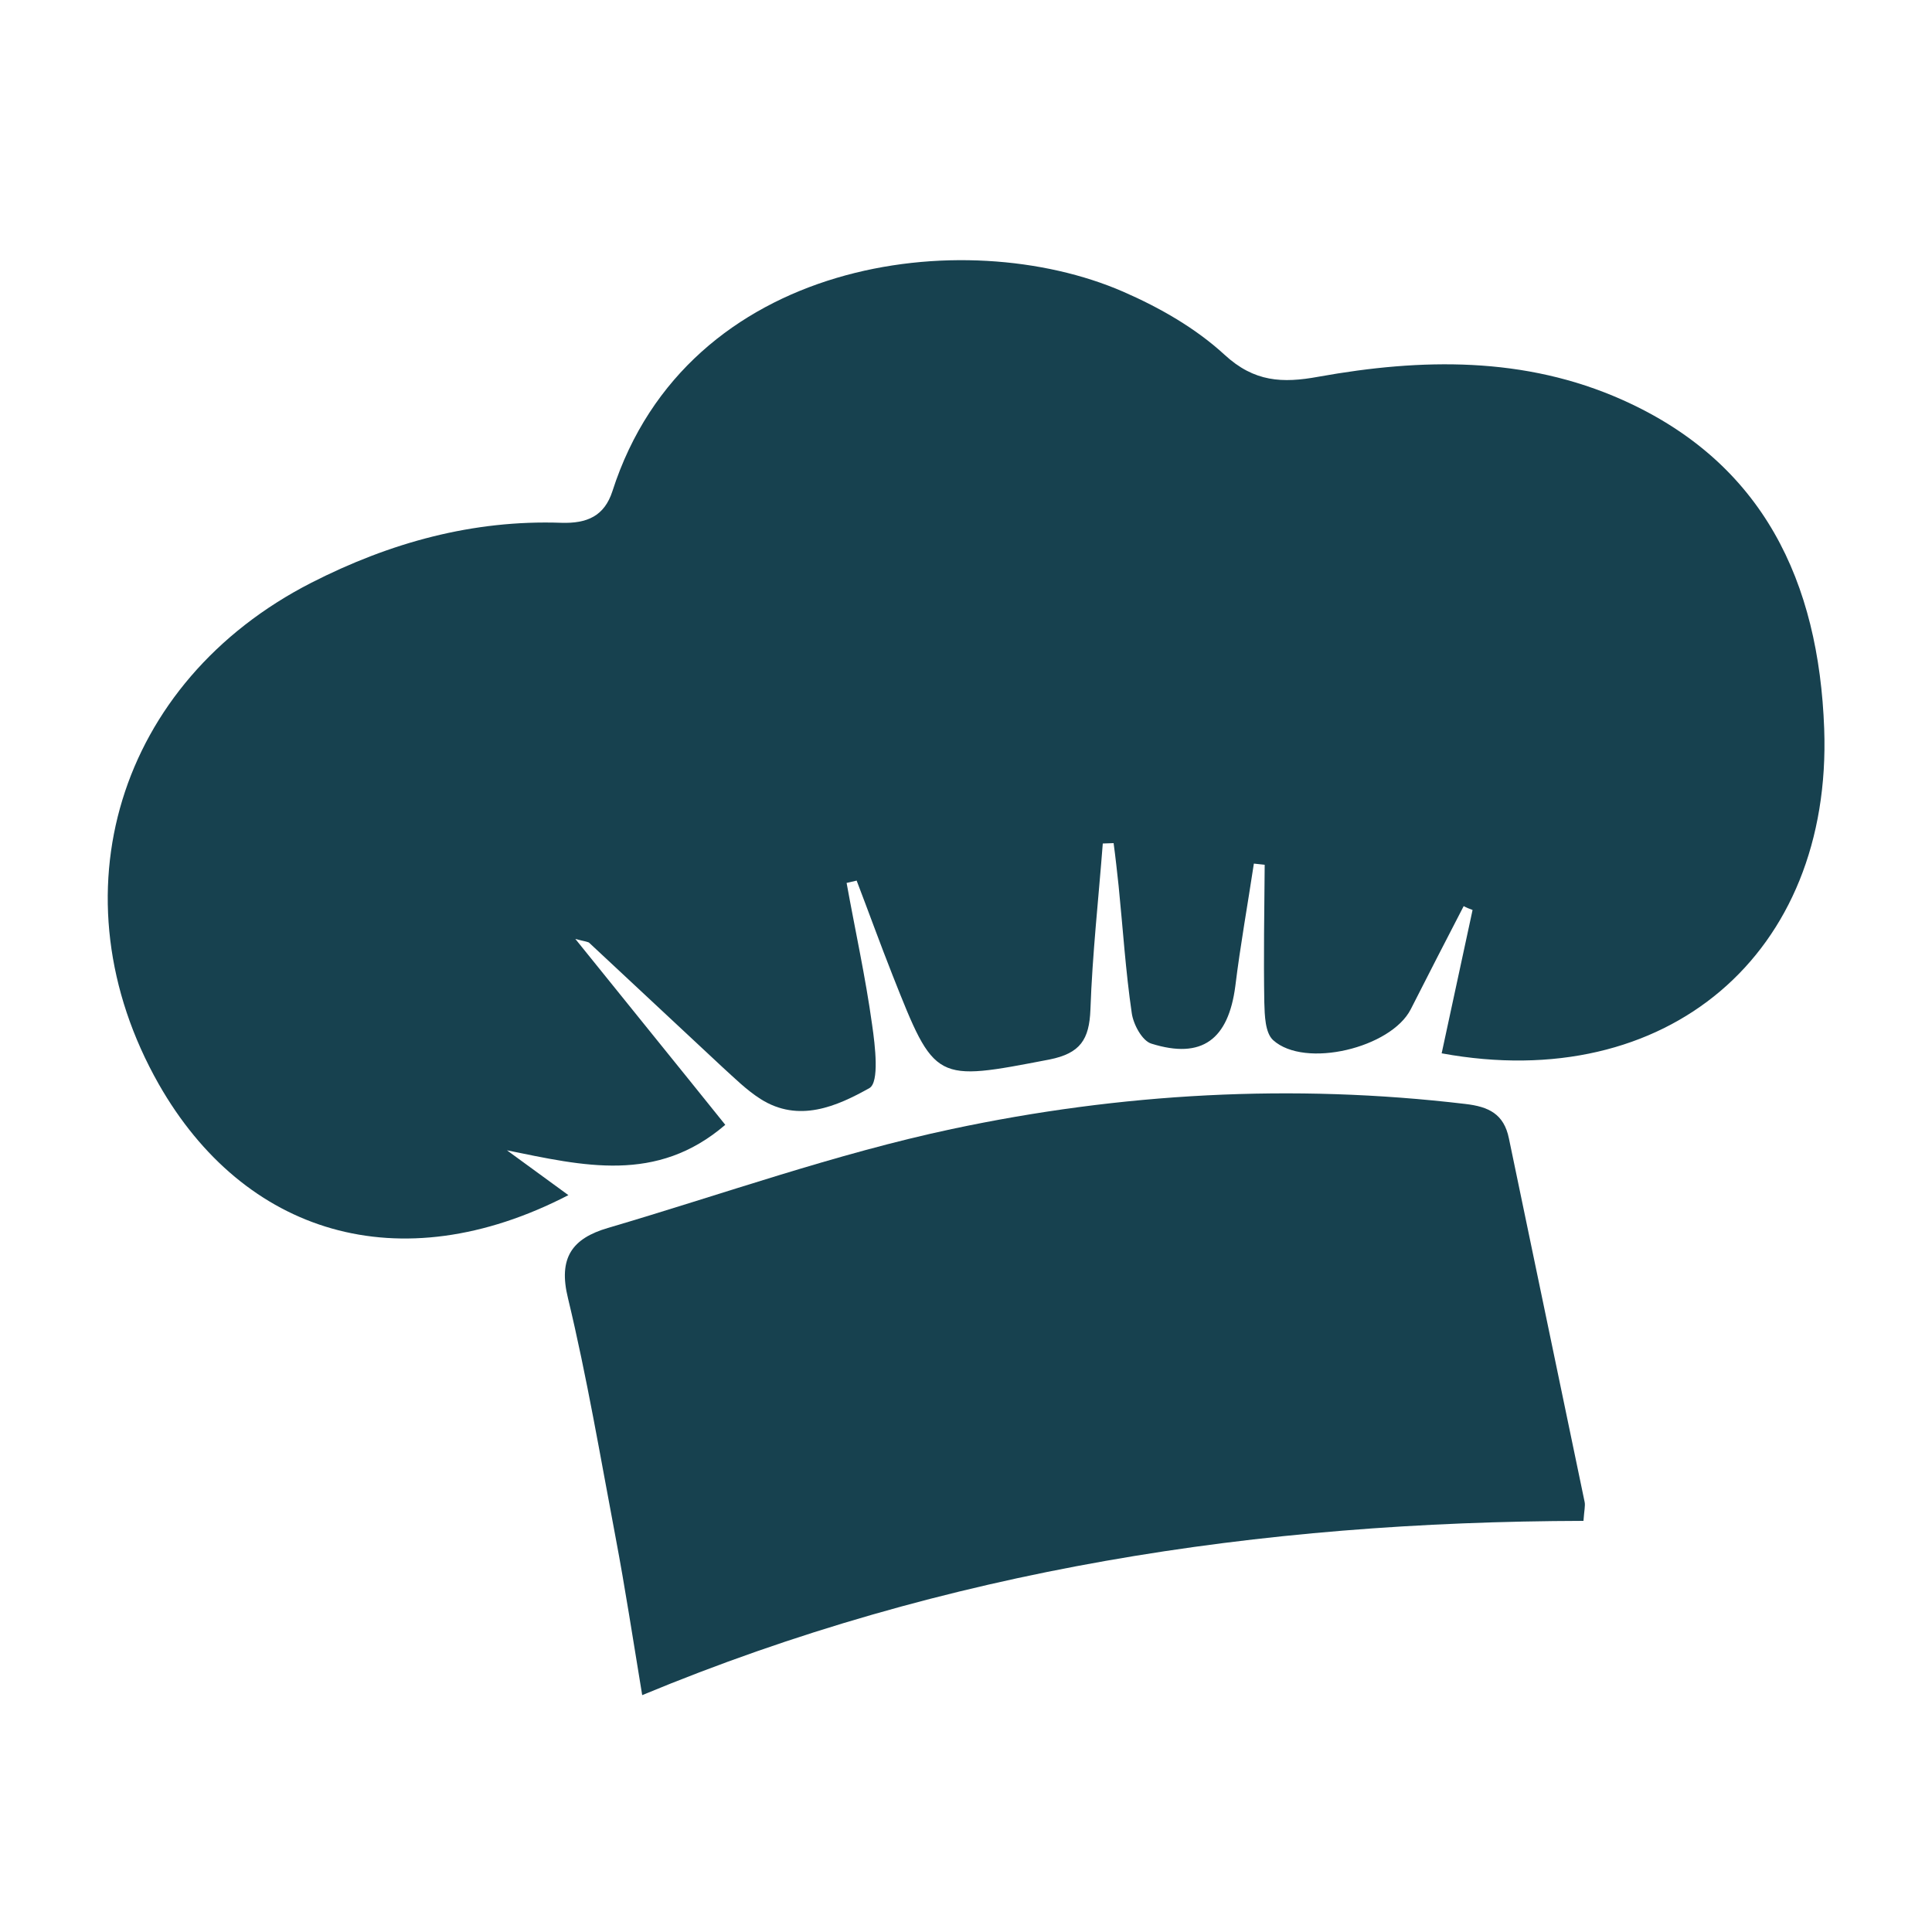
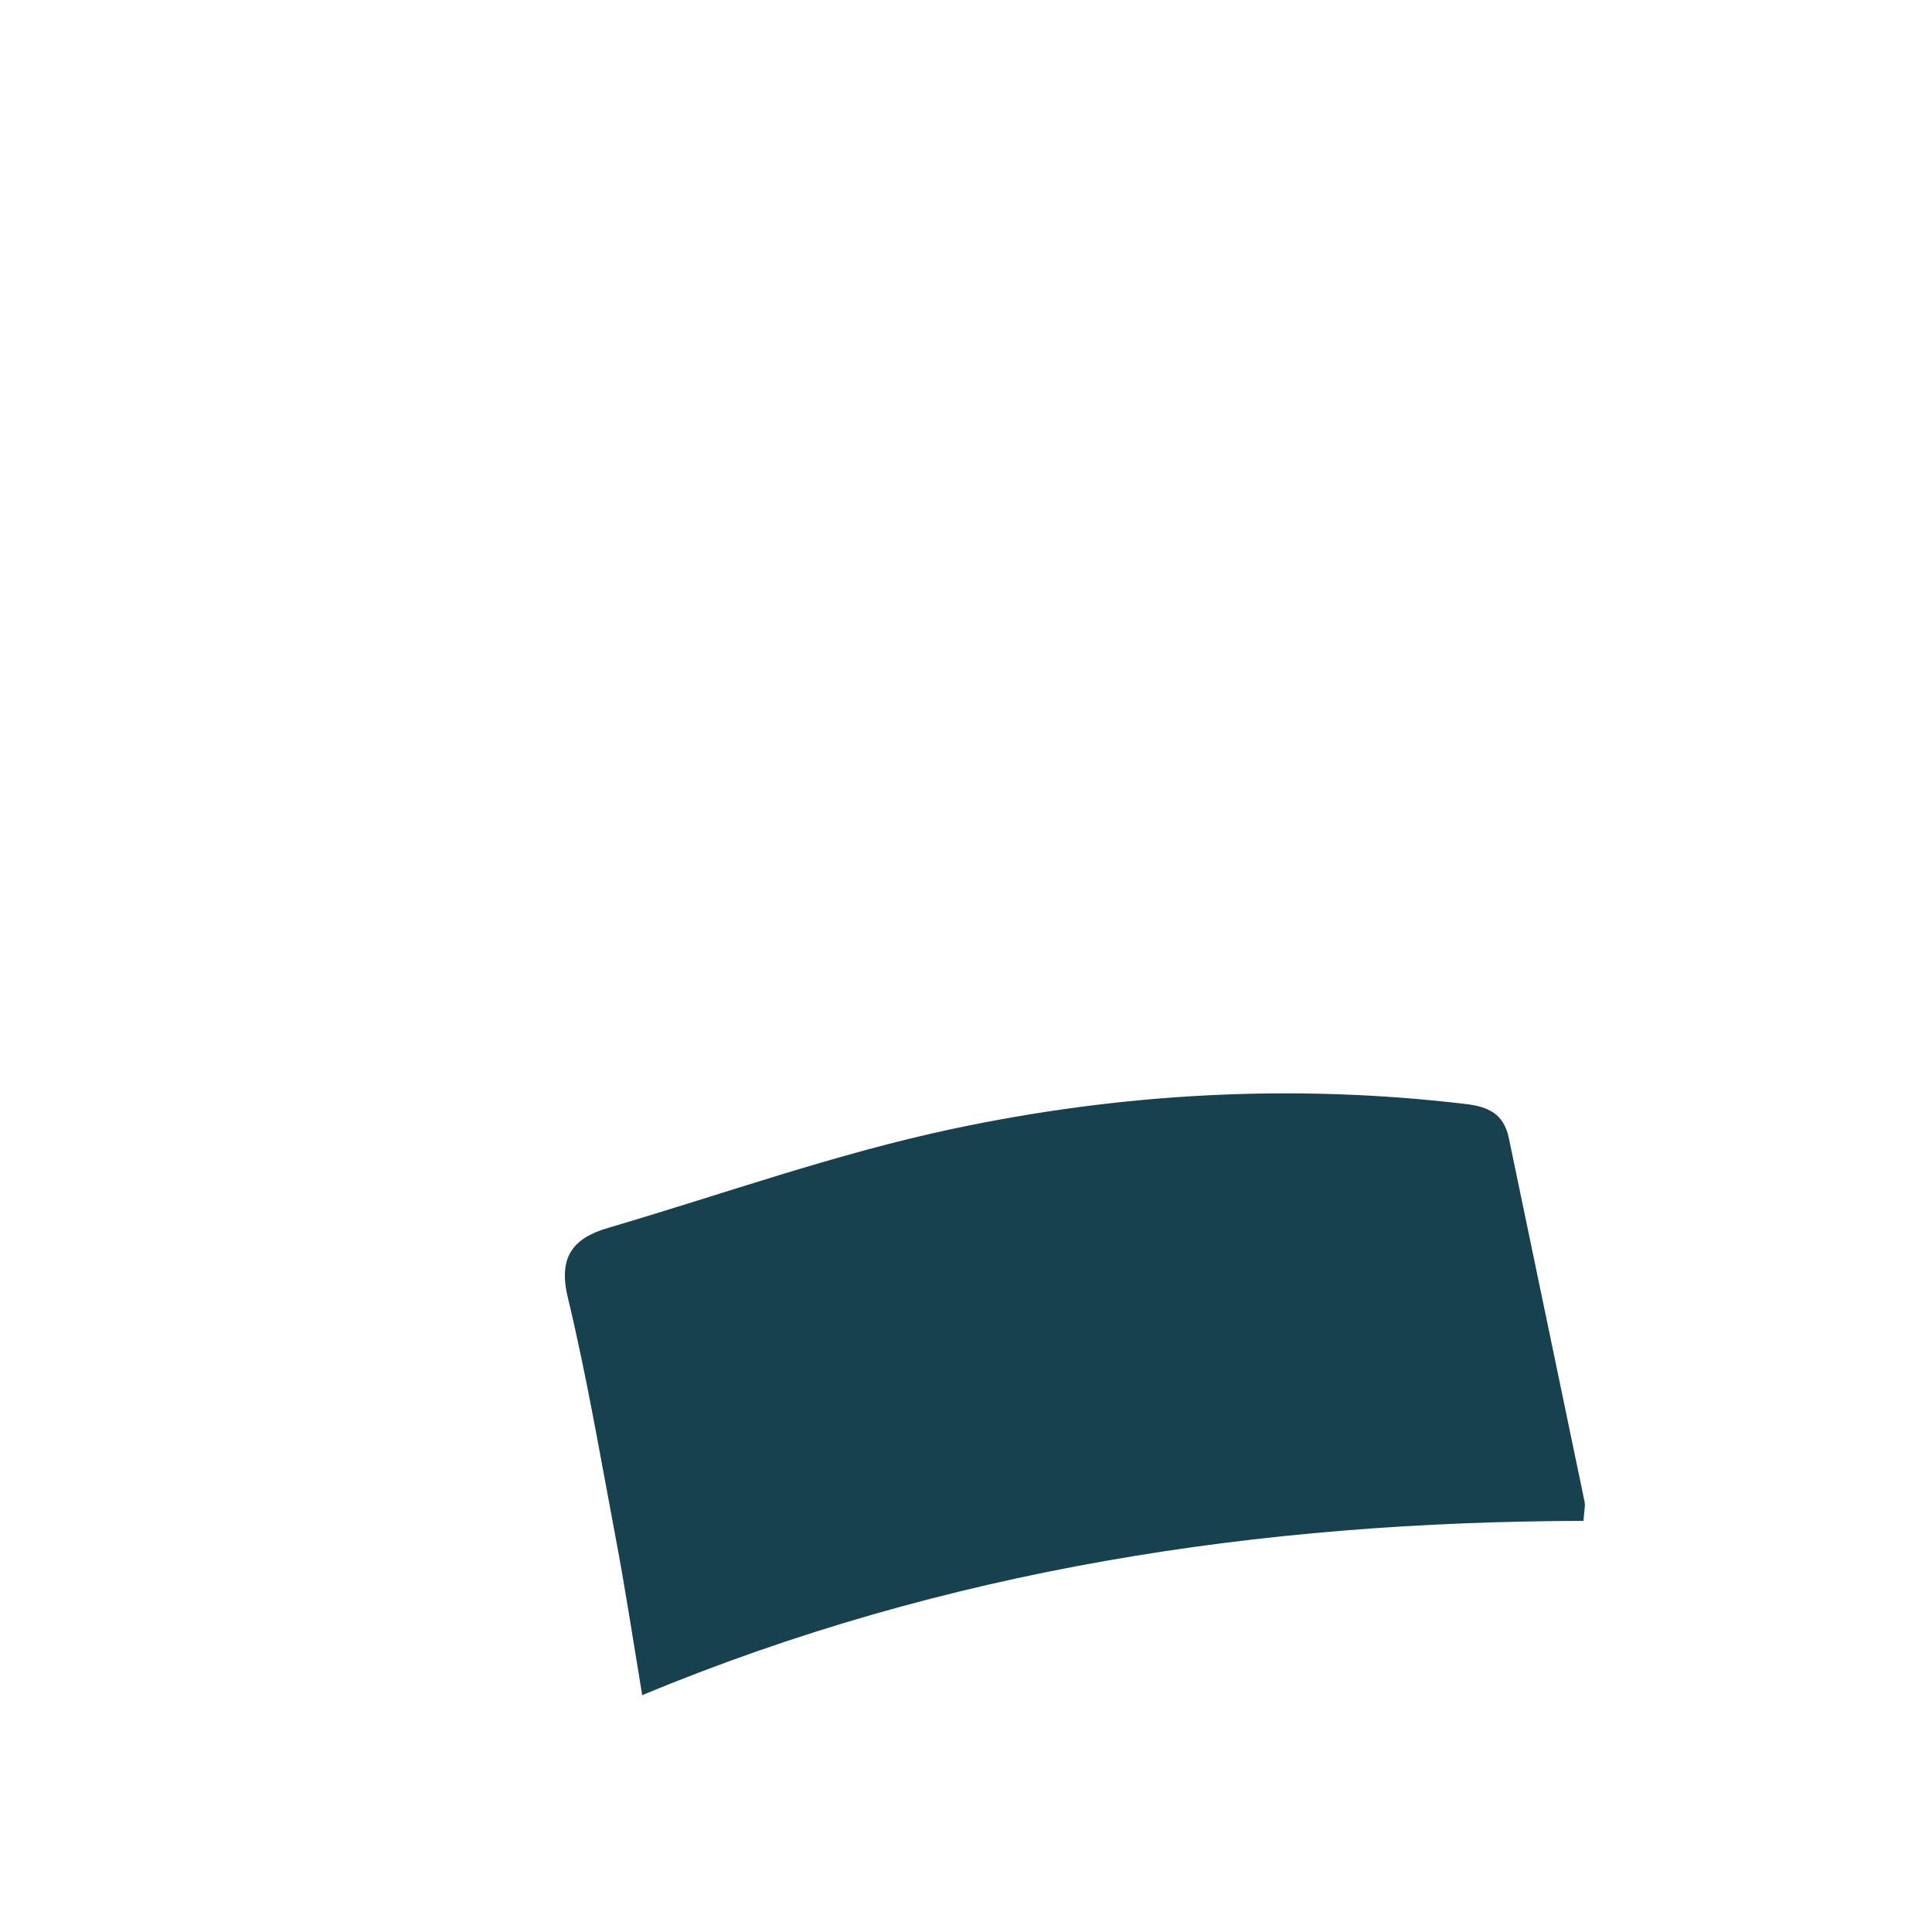
<svg xmlns="http://www.w3.org/2000/svg" id="Layer_1" x="0px" y="0px" viewBox="0 0 50 50" style="enable-background:new 0 0 50 50;" xml:space="preserve">
  <style type="text/css">	.st0{fill:#17414F;}</style>
  <g>
    <g>
-       <path class="st0" d="M14.89,24.3c1.36,1.69,2.62,3.24,3.88,4.81c-1.78,1.53-3.68,1.06-5.65,0.66c0.52,0.38,1.04,0.76,1.59,1.16   c-4.39,2.27-8.4,0.99-10.6-2.87c-2.77-4.88-1.06-10.42,3.95-12.98c2.04-1.04,4.18-1.63,6.47-1.55c0.66,0.02,1.11-0.17,1.32-0.82   c1.94-6.04,9.11-6.95,13.22-5.16c0.94,0.41,1.87,0.94,2.62,1.63c0.77,0.71,1.5,0.74,2.43,0.57c2.67-0.48,5.34-0.53,7.87,0.6   c3.65,1.63,5.08,4.71,5.22,8.51c0.21,5.83-4.07,9.47-9.9,8.4c0.27-1.24,0.53-2.47,0.8-3.71c-0.08-0.03-0.16-0.06-0.23-0.1   c-0.46,0.89-0.92,1.78-1.37,2.67c-0.51,1-2.74,1.54-3.56,0.8c-0.21-0.19-0.22-0.64-0.23-0.98c-0.02-1.19,0-2.37,0.01-3.56   c-0.09-0.01-0.18-0.02-0.28-0.03c-0.16,1.06-0.35,2.11-0.48,3.17c-0.18,1.38-0.86,1.9-2.17,1.49c-0.24-0.07-0.47-0.5-0.51-0.79   c-0.16-1.09-0.23-2.2-0.34-3.29c-0.04-0.37-0.08-0.74-0.13-1.11c-0.09,0-0.19,0.01-0.28,0.01c-0.11,1.43-0.27,2.86-0.32,4.3   c-0.03,0.77-0.26,1.13-1.06,1.29c-2.97,0.57-2.96,0.6-4.06-2.18c-0.32-0.81-0.62-1.64-0.93-2.45c-0.09,0.02-0.17,0.04-0.26,0.06   c0.22,1.22,0.49,2.44,0.66,3.67c0.08,0.55,0.19,1.49-0.07,1.64c-0.84,0.47-1.83,0.91-2.82,0.28c-0.36-0.23-0.66-0.53-0.98-0.82   c-1.15-1.07-2.29-2.14-3.44-3.21C15.23,24.37,15.15,24.37,14.89,24.3z" />
      <path class="st0" d="M40.98,39.36c-8.38,0.02-16.49,1.24-24.36,4.51c-0.24-1.45-0.44-2.77-0.69-4.09   c-0.39-2.06-0.74-4.14-1.23-6.18c-0.26-1.05,0.11-1.55,1.03-1.82c2.96-0.87,5.89-1.92,8.9-2.56c4.37-0.93,8.82-1.18,13.29-0.65   c0.61,0.07,1,0.26,1.13,0.89c0.65,3.14,1.31,6.27,1.96,9.41C41.03,38.97,41,39.08,40.98,39.36z" />
    </g>
  </g>
</svg>